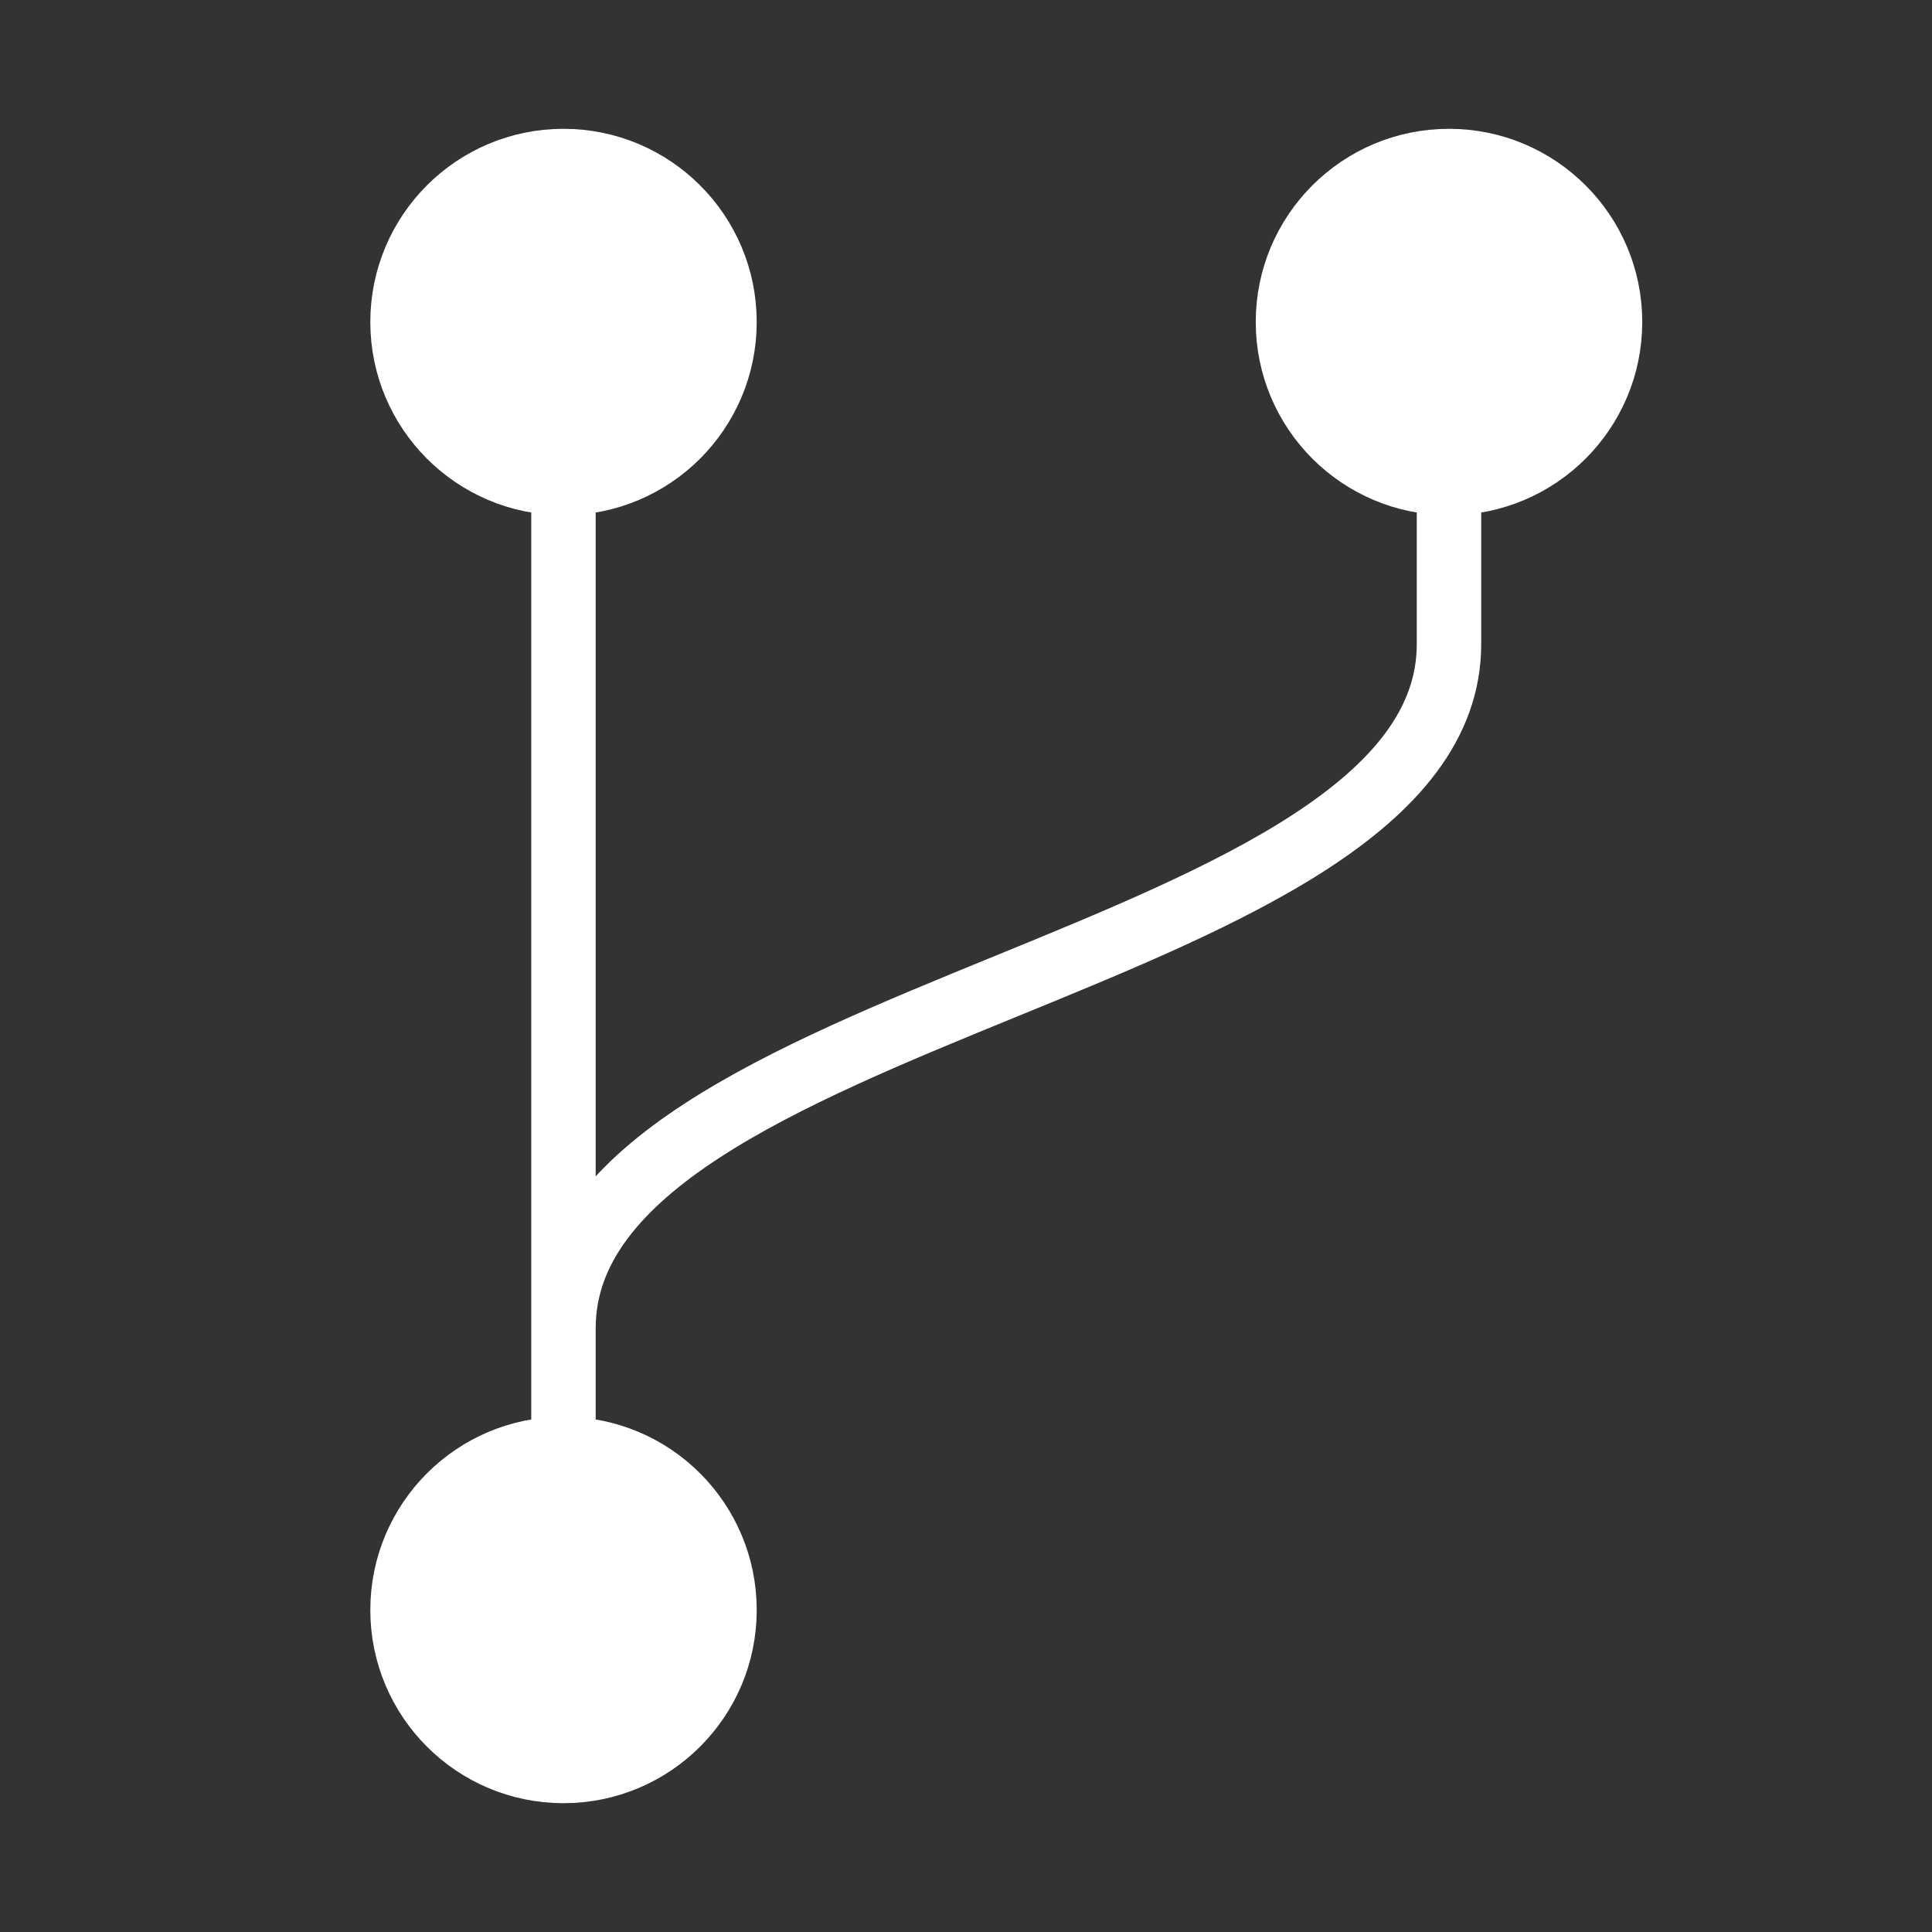
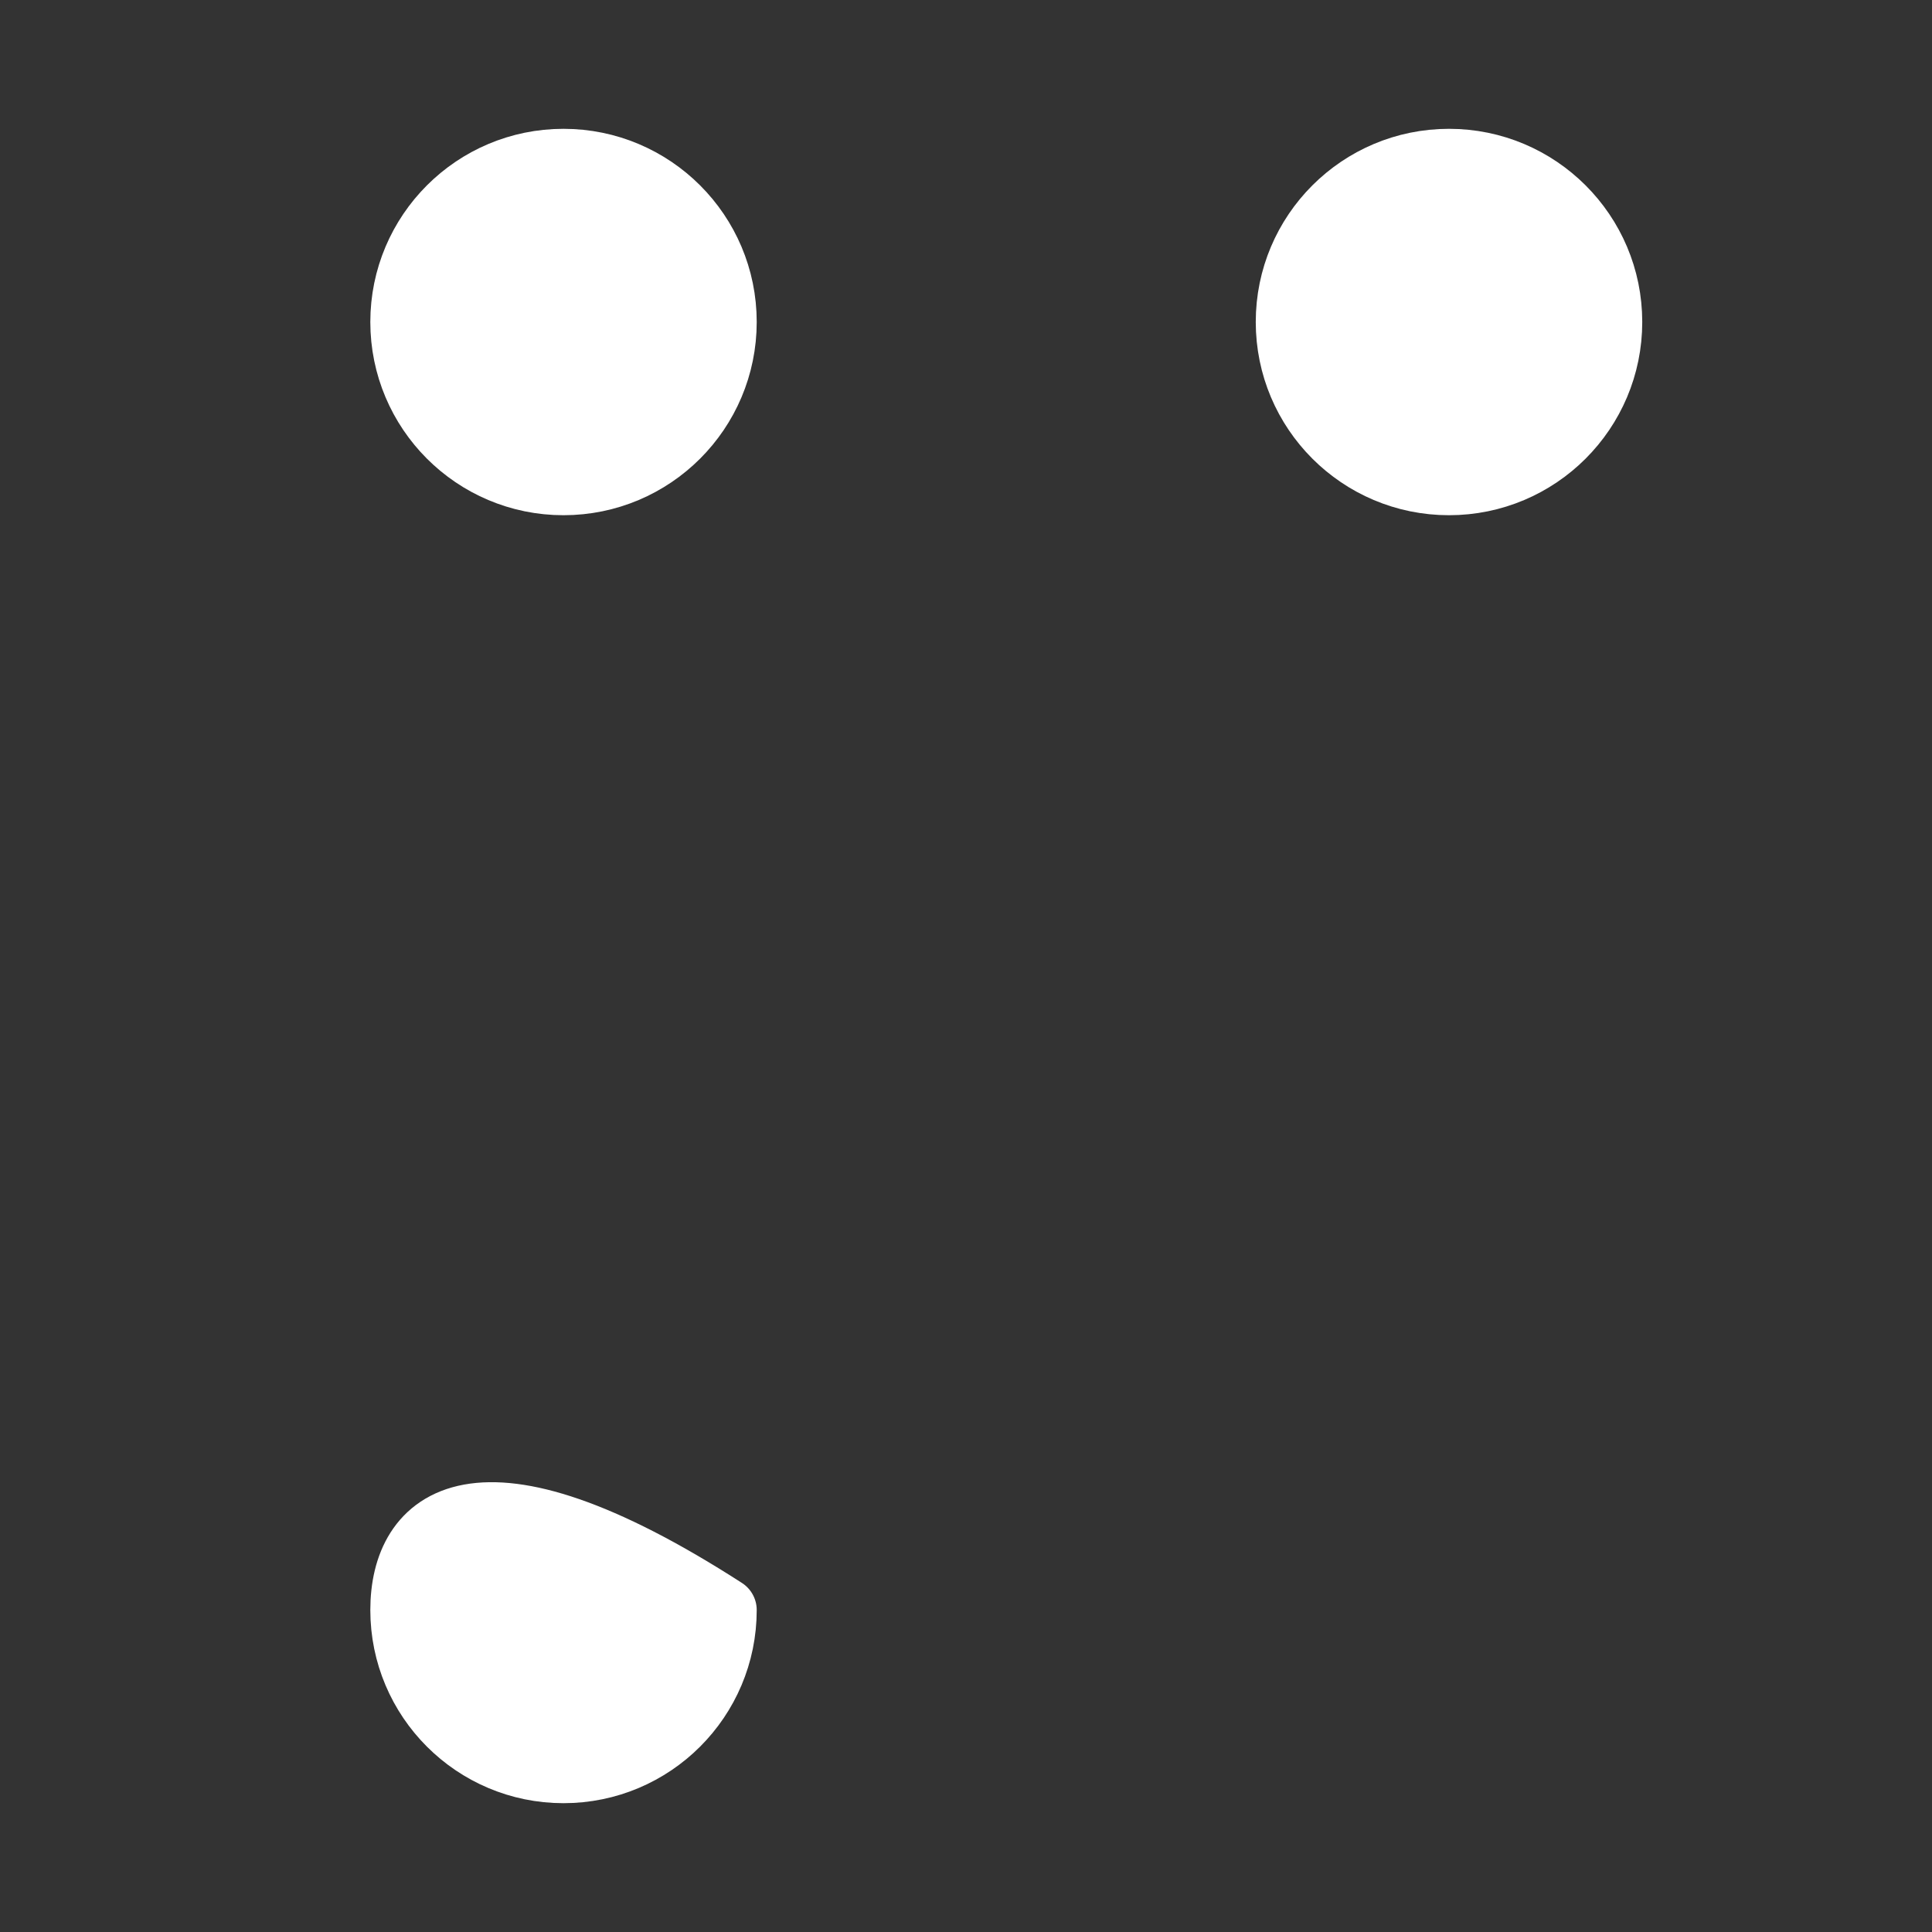
<svg xmlns="http://www.w3.org/2000/svg" width="20" height="20" viewBox="0 0 20 20" fill="none">
  <rect x="0" y="0" width="20" height="20" fill="#333333" stroke="none" />
  <path fill-rule="evenodd" clip-rule="evenodd" d="M15 5C15.92 5 16.667 4.254 16.667 3.333C16.667 2.413 15.92 1.667 15 1.667C14.079 1.667 13.333 2.413 13.333 3.333C13.333 4.254 14.079 5 15 5Z" fill="white" stroke="white" stroke-width="0.667" stroke-linecap="round" stroke-linejoin="round" />
  <path fill-rule="evenodd" clip-rule="evenodd" d="M5.833 5C6.754 5 7.5 4.254 7.5 3.333C7.5 2.413 6.754 1.667 5.833 1.667C4.913 1.667 4.167 2.413 4.167 3.333C4.167 4.254 4.913 5 5.833 5Z" fill="white" stroke="white" stroke-width="0.667" stroke-linecap="round" stroke-linejoin="round" />
-   <path fill-rule="evenodd" clip-rule="evenodd" d="M5.833 18.333C6.754 18.333 7.5 17.587 7.5 16.667C7.5 15.746 6.754 15 5.833 15C4.913 15 4.167 15.746 4.167 16.667C4.167 17.587 4.913 18.333 5.833 18.333Z" fill="white" stroke="white" stroke-width="0.667" stroke-linecap="round" stroke-linejoin="round" />
-   <path d="M5.833 5V15V13.75C5.833 10.417 15 10 15 6.667V5" stroke="white" stroke-width="0.667" stroke-linecap="round" stroke-linejoin="round" />
+   <path fill-rule="evenodd" clip-rule="evenodd" d="M5.833 18.333C6.754 18.333 7.5 17.587 7.5 16.667C4.913 15 4.167 15.746 4.167 16.667C4.167 17.587 4.913 18.333 5.833 18.333Z" fill="white" stroke="white" stroke-width="0.667" stroke-linecap="round" stroke-linejoin="round" />
</svg>